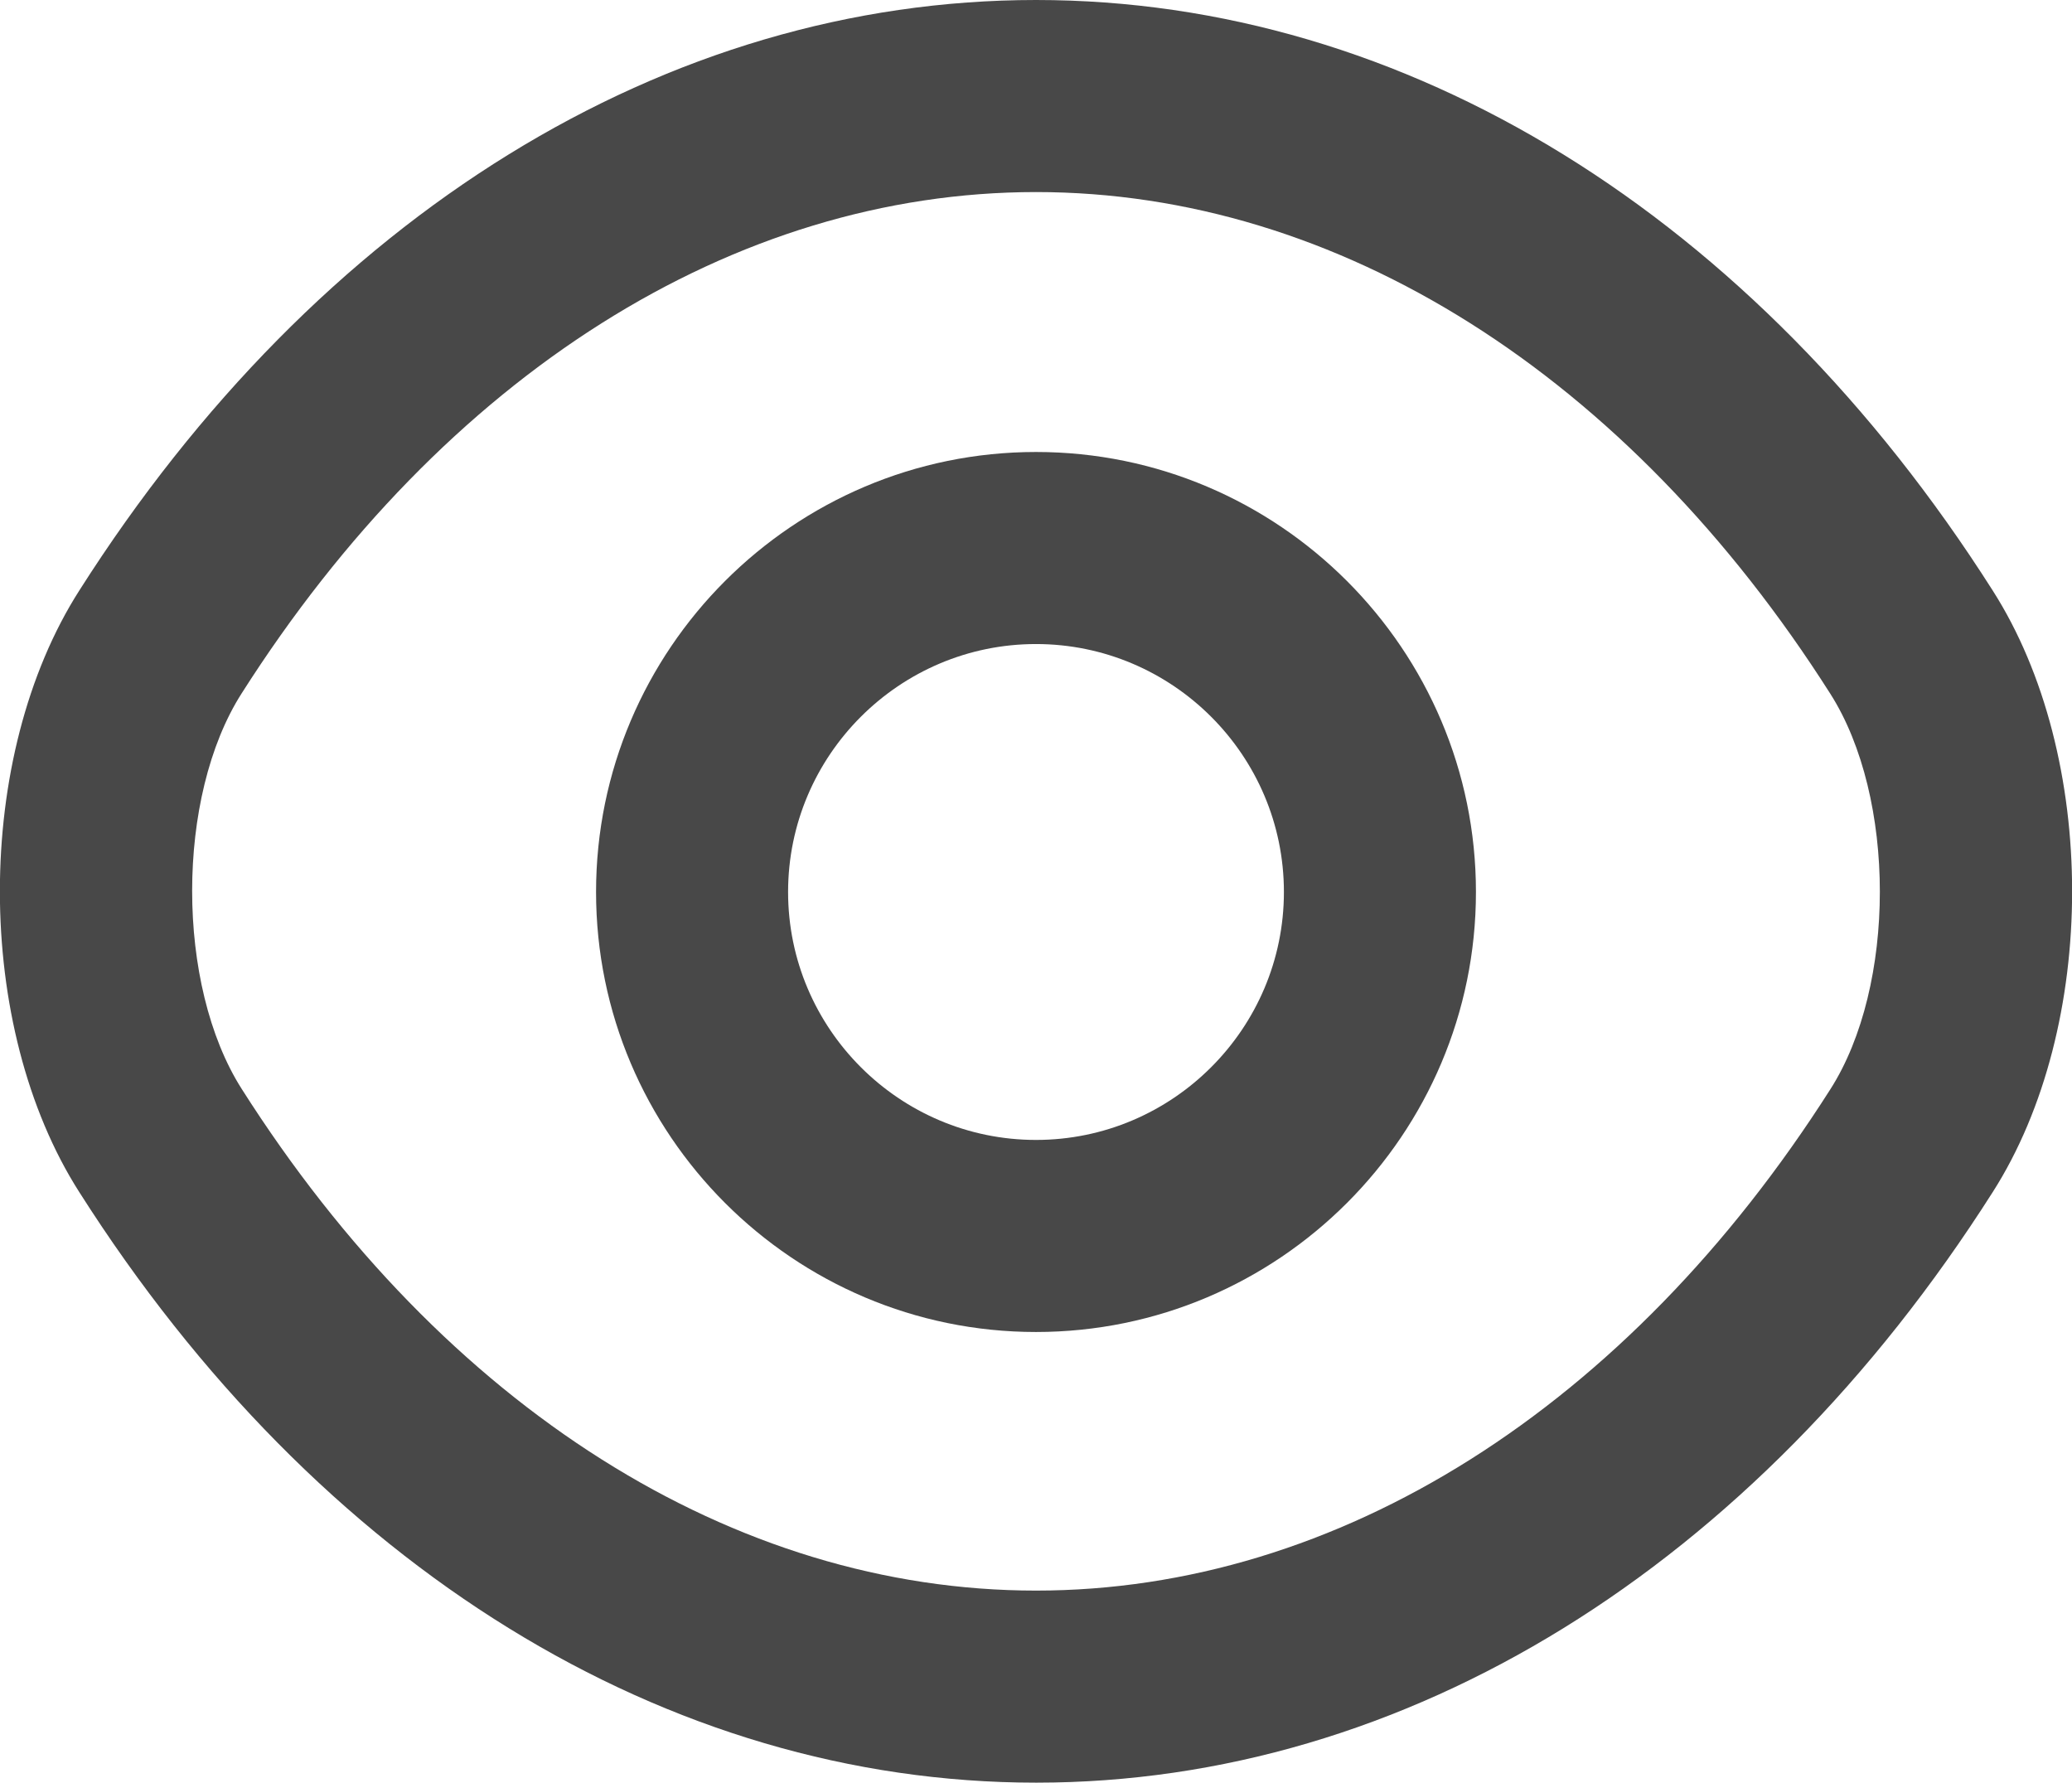
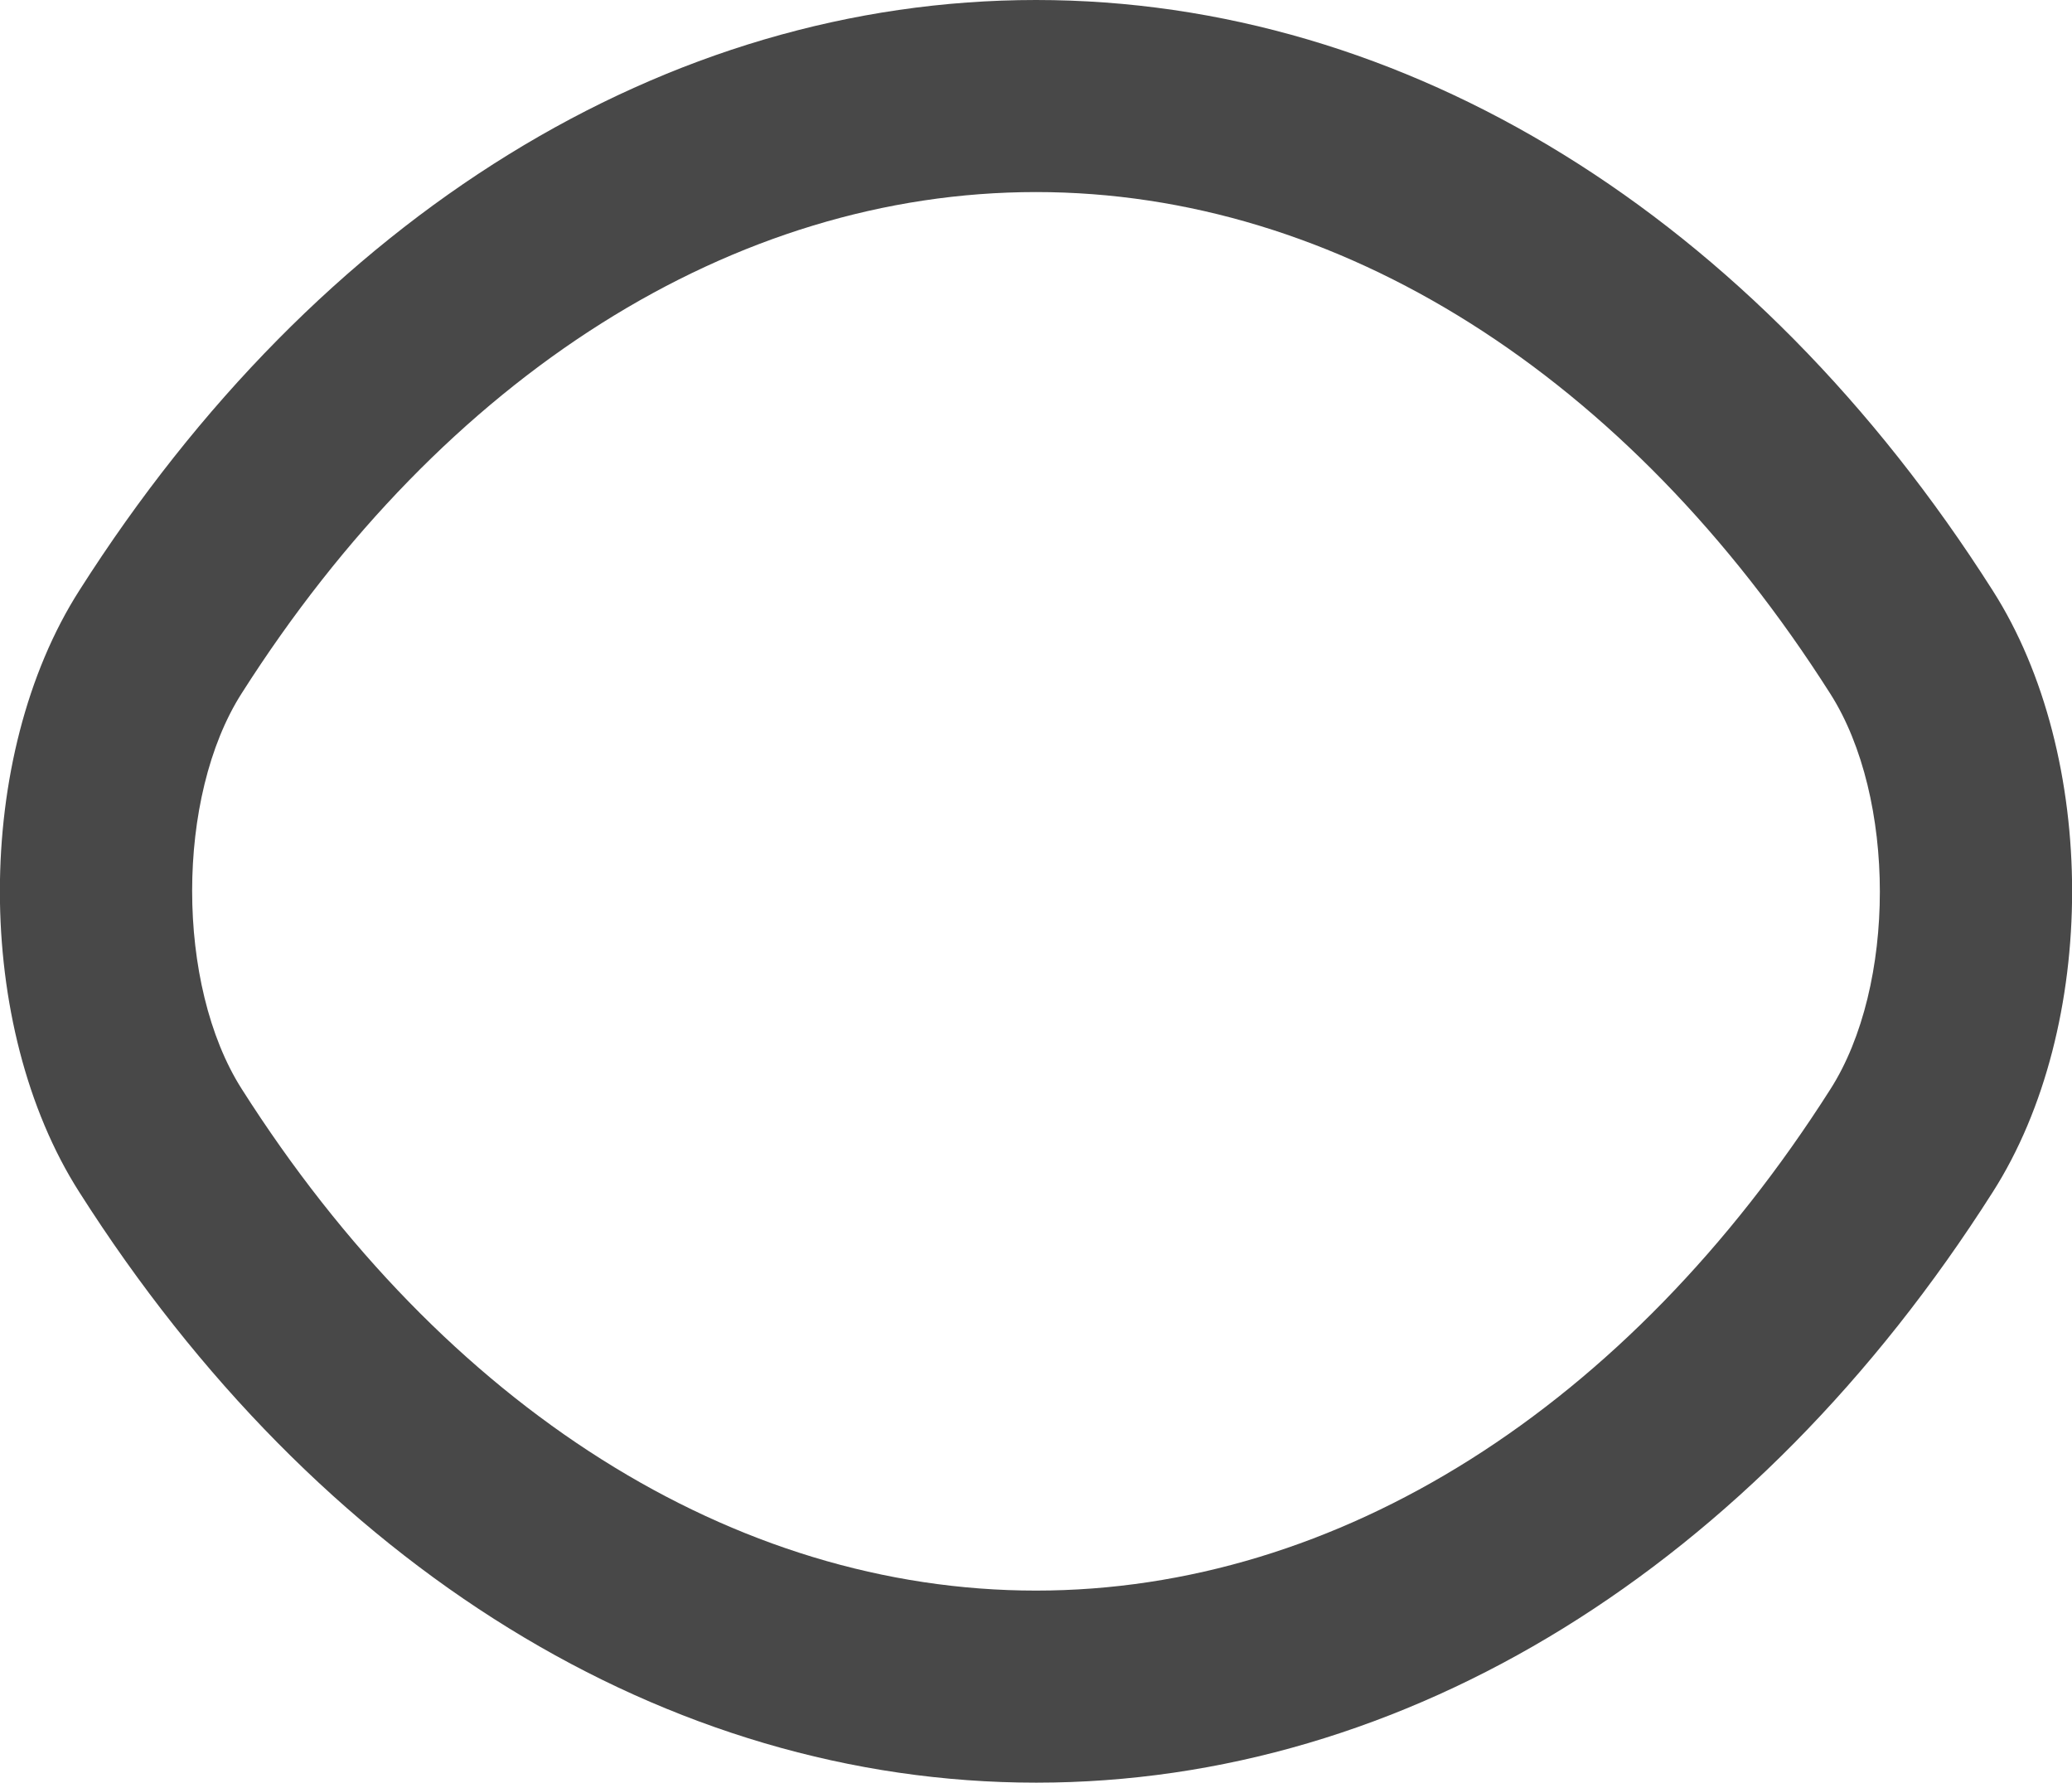
<svg xmlns="http://www.w3.org/2000/svg" id="Layer_1" viewBox="0 0 46.72 40.19">
  <defs>
    <style>.cls-1{fill:#484848;stroke-width:0px;}</style>
  </defs>
-   <path class="cls-1" d="M23.36,30.03c-5.47,0-9.92-4.45-9.92-9.92s4.45-9.92,9.92-9.92,9.92,4.45,9.92,9.92-4.45,9.92-9.92,9.92ZM23.36,14.52c-3.08,0-5.59,2.51-5.59,5.59s2.51,5.59,5.59,5.59,5.59-2.51,5.59-5.59-2.51-5.59-5.59-5.59Z" />
  <path class="cls-1" d="M23.36,40.19c-8.32,0-16.19-4.85-21.57-13.31-2.39-3.74-2.39-9.83,0-13.57C7.17,4.85,15.03,0,23.36,0s16.19,4.85,21.57,13.31c2.39,3.74,2.39,9.83,0,13.57-5.38,8.46-13.24,13.31-21.56,13.31h-.01ZM23.36,4.33c-6.81,0-13.34,4.12-17.91,11.3-1.49,2.33-1.49,6.58,0,8.92,4.57,7.19,11.1,11.31,17.91,11.31s13.34-4.12,17.91-11.3c1.49-2.33,1.49-6.58,0-8.92-4.57-7.19-11.1-11.31-17.91-11.31Z" />
</svg>